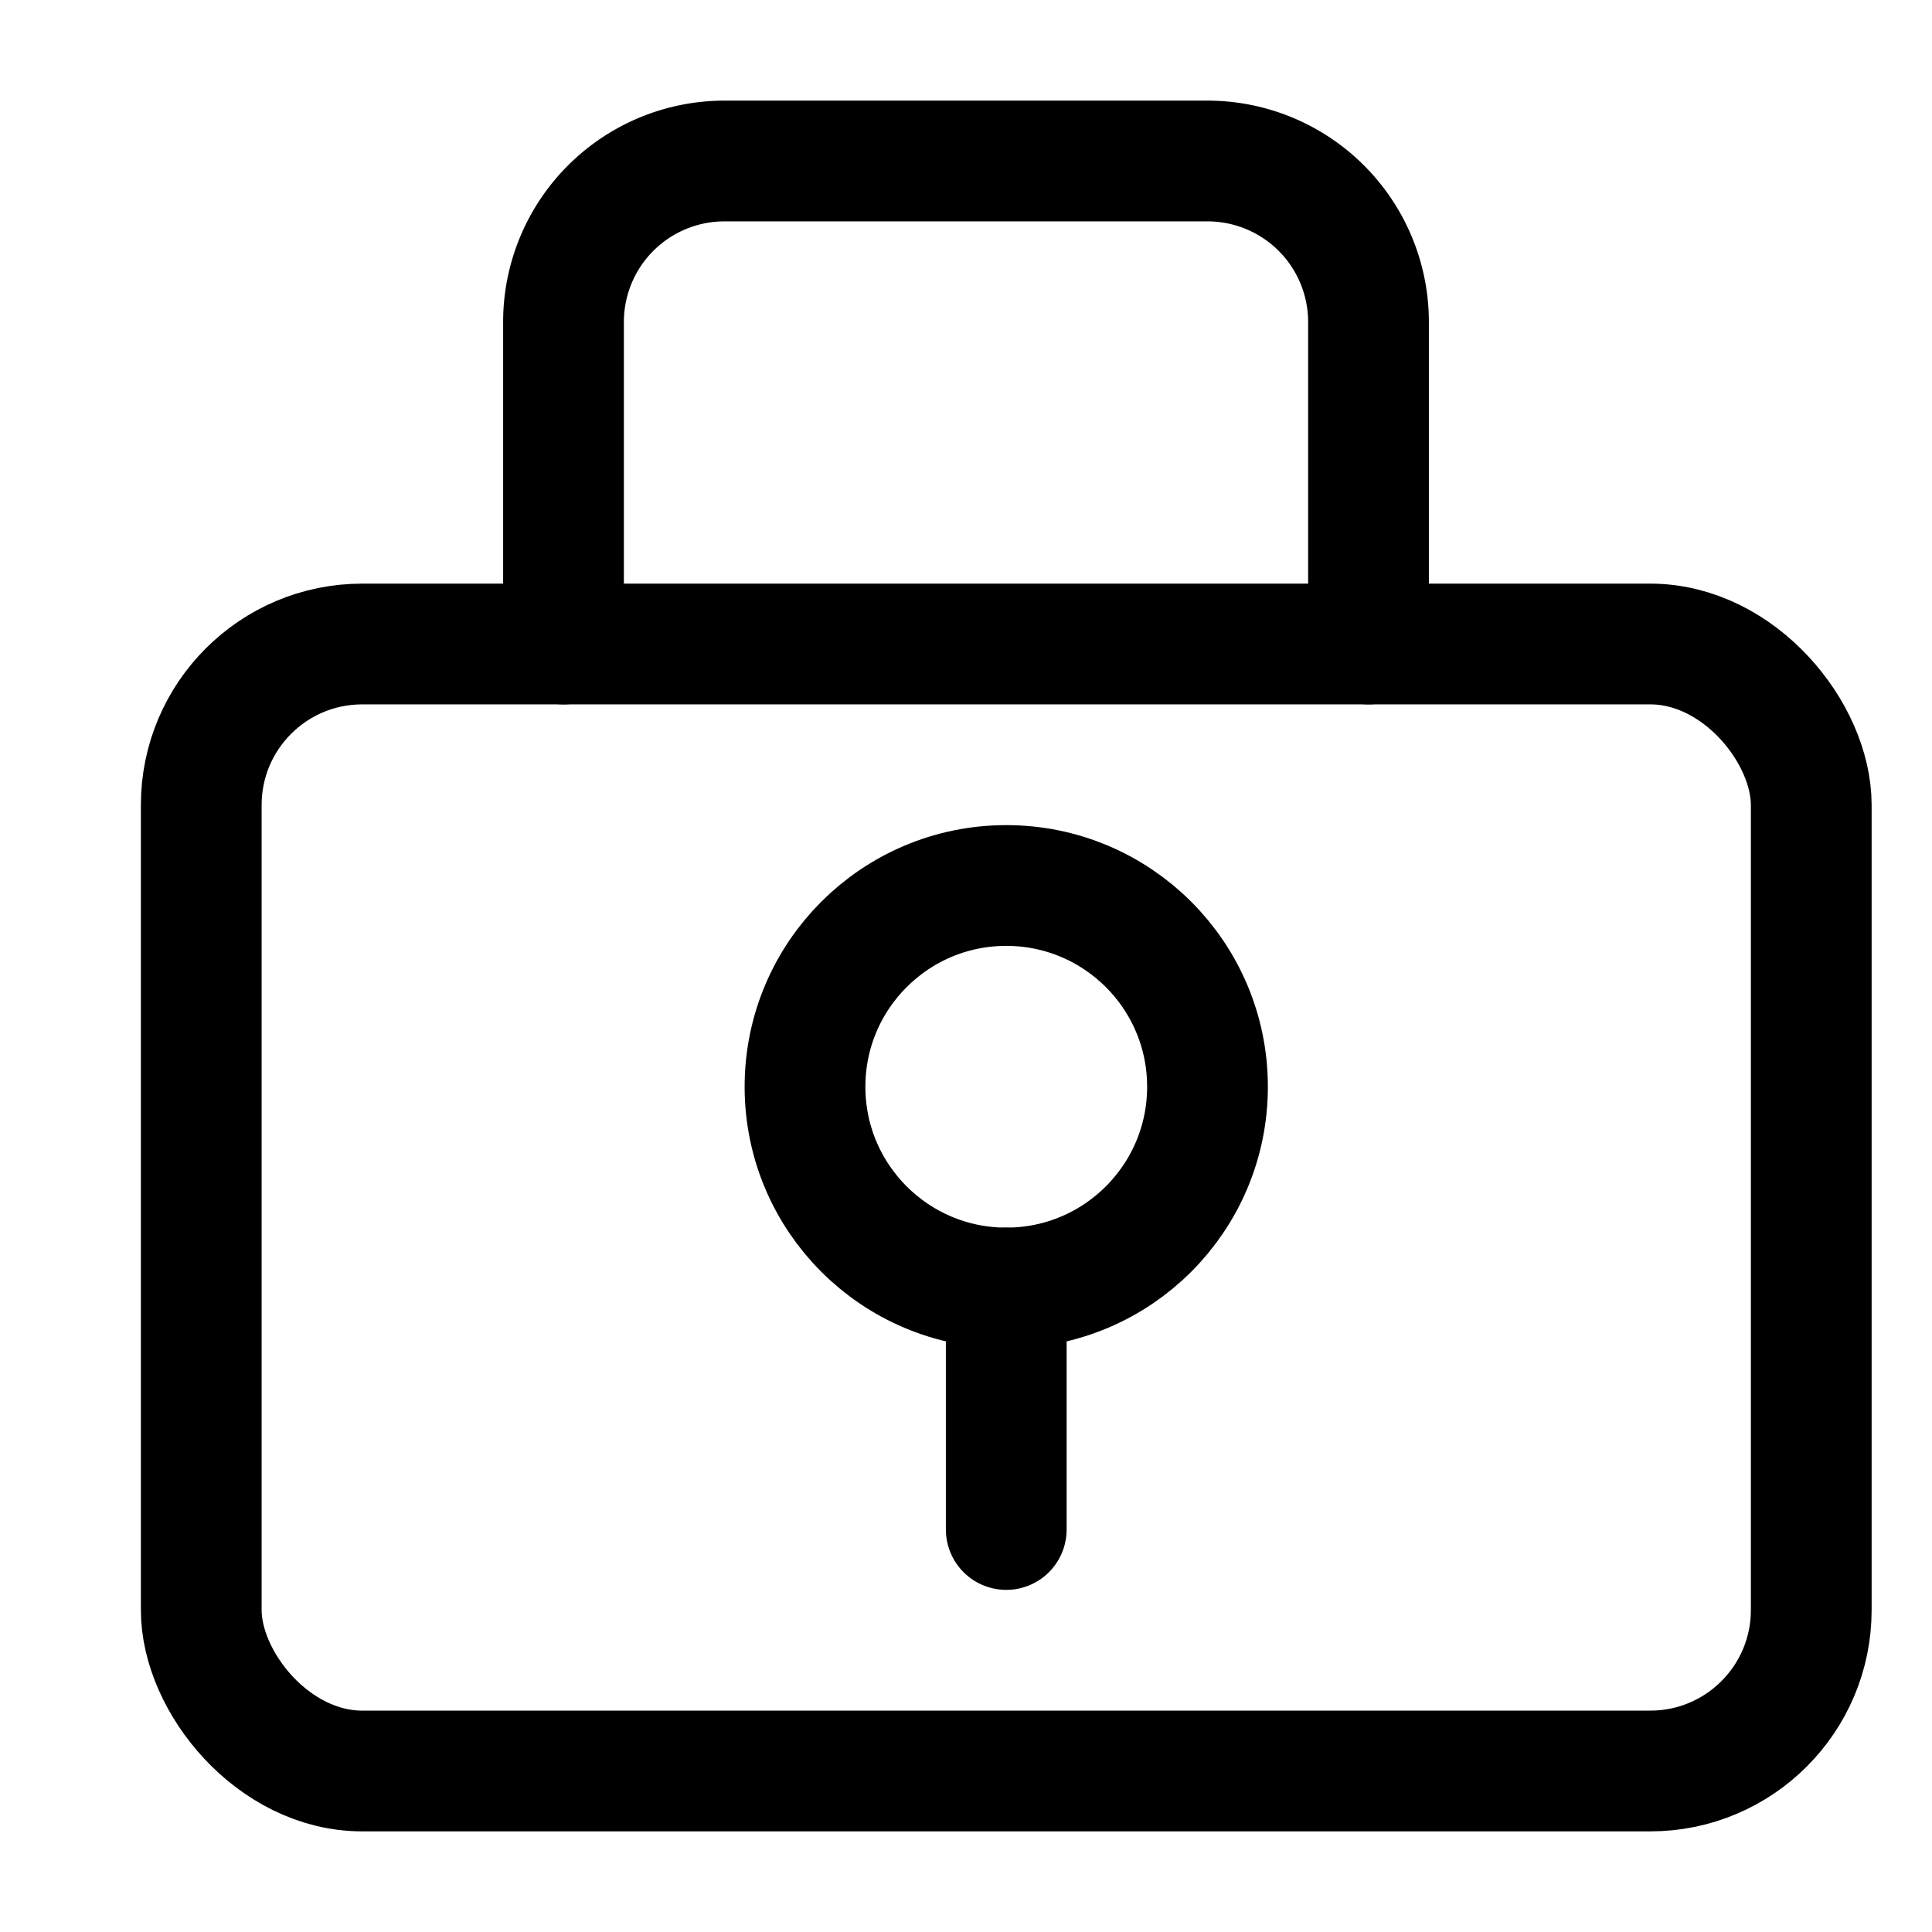
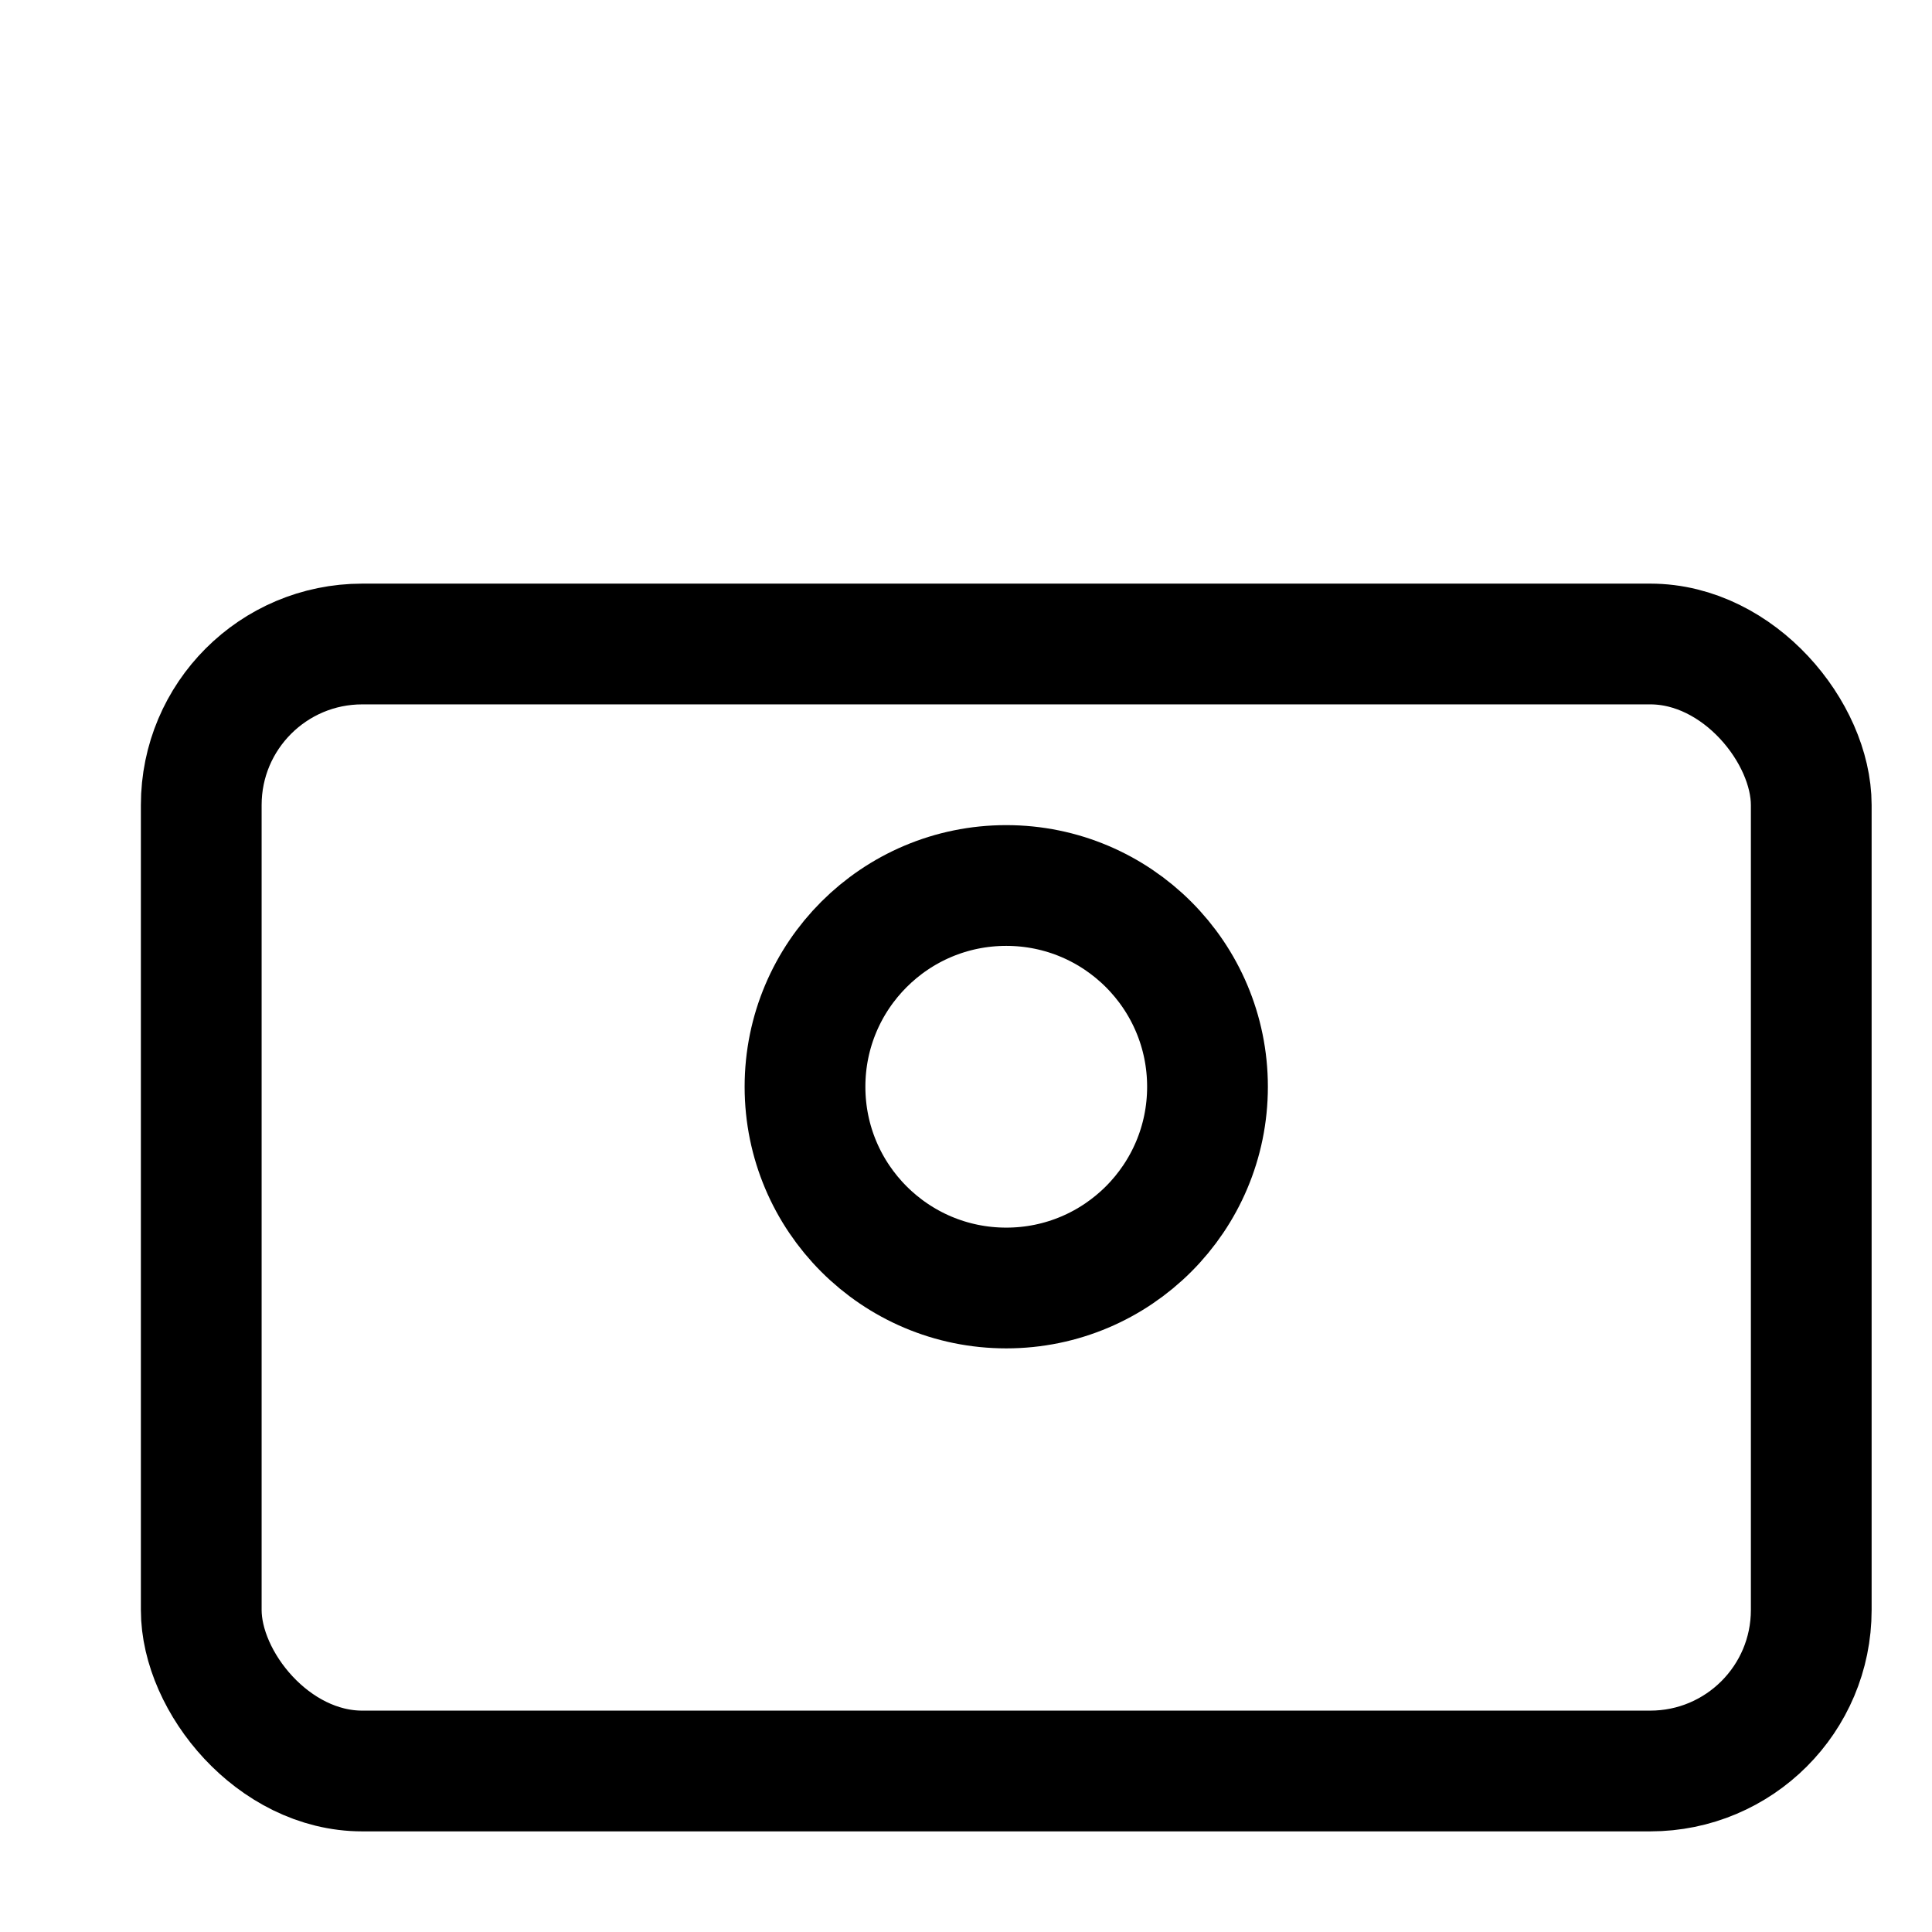
<svg xmlns="http://www.w3.org/2000/svg" width="800px" height="800px" viewBox="0 0 24 24">
  <defs>
    <style>.cls-1,.cls-2{fill:none;stroke:#000000;stroke-linecap:round;stroke-linejoin:round;stroke-width:1.5px;}.cls-2{fill-rule:evenodd;}</style>
  </defs>
  <g id="ic-security-locked">
    <rect class="cls-1" x="2.5" y="8" width="20" height="14" rx="2" />
    <circle class="cls-1" cx="12.5" cy="13.5" r="2.5" />
-     <line class="cls-1" x1="12.5" y1="16" x2="12.5" y2="19" />
-     <path class="cls-2" d="M7,8V4A2,2,0,0,1,9,2h6a2,2,0,0,1,2,2V8" />
  </g>
</svg>